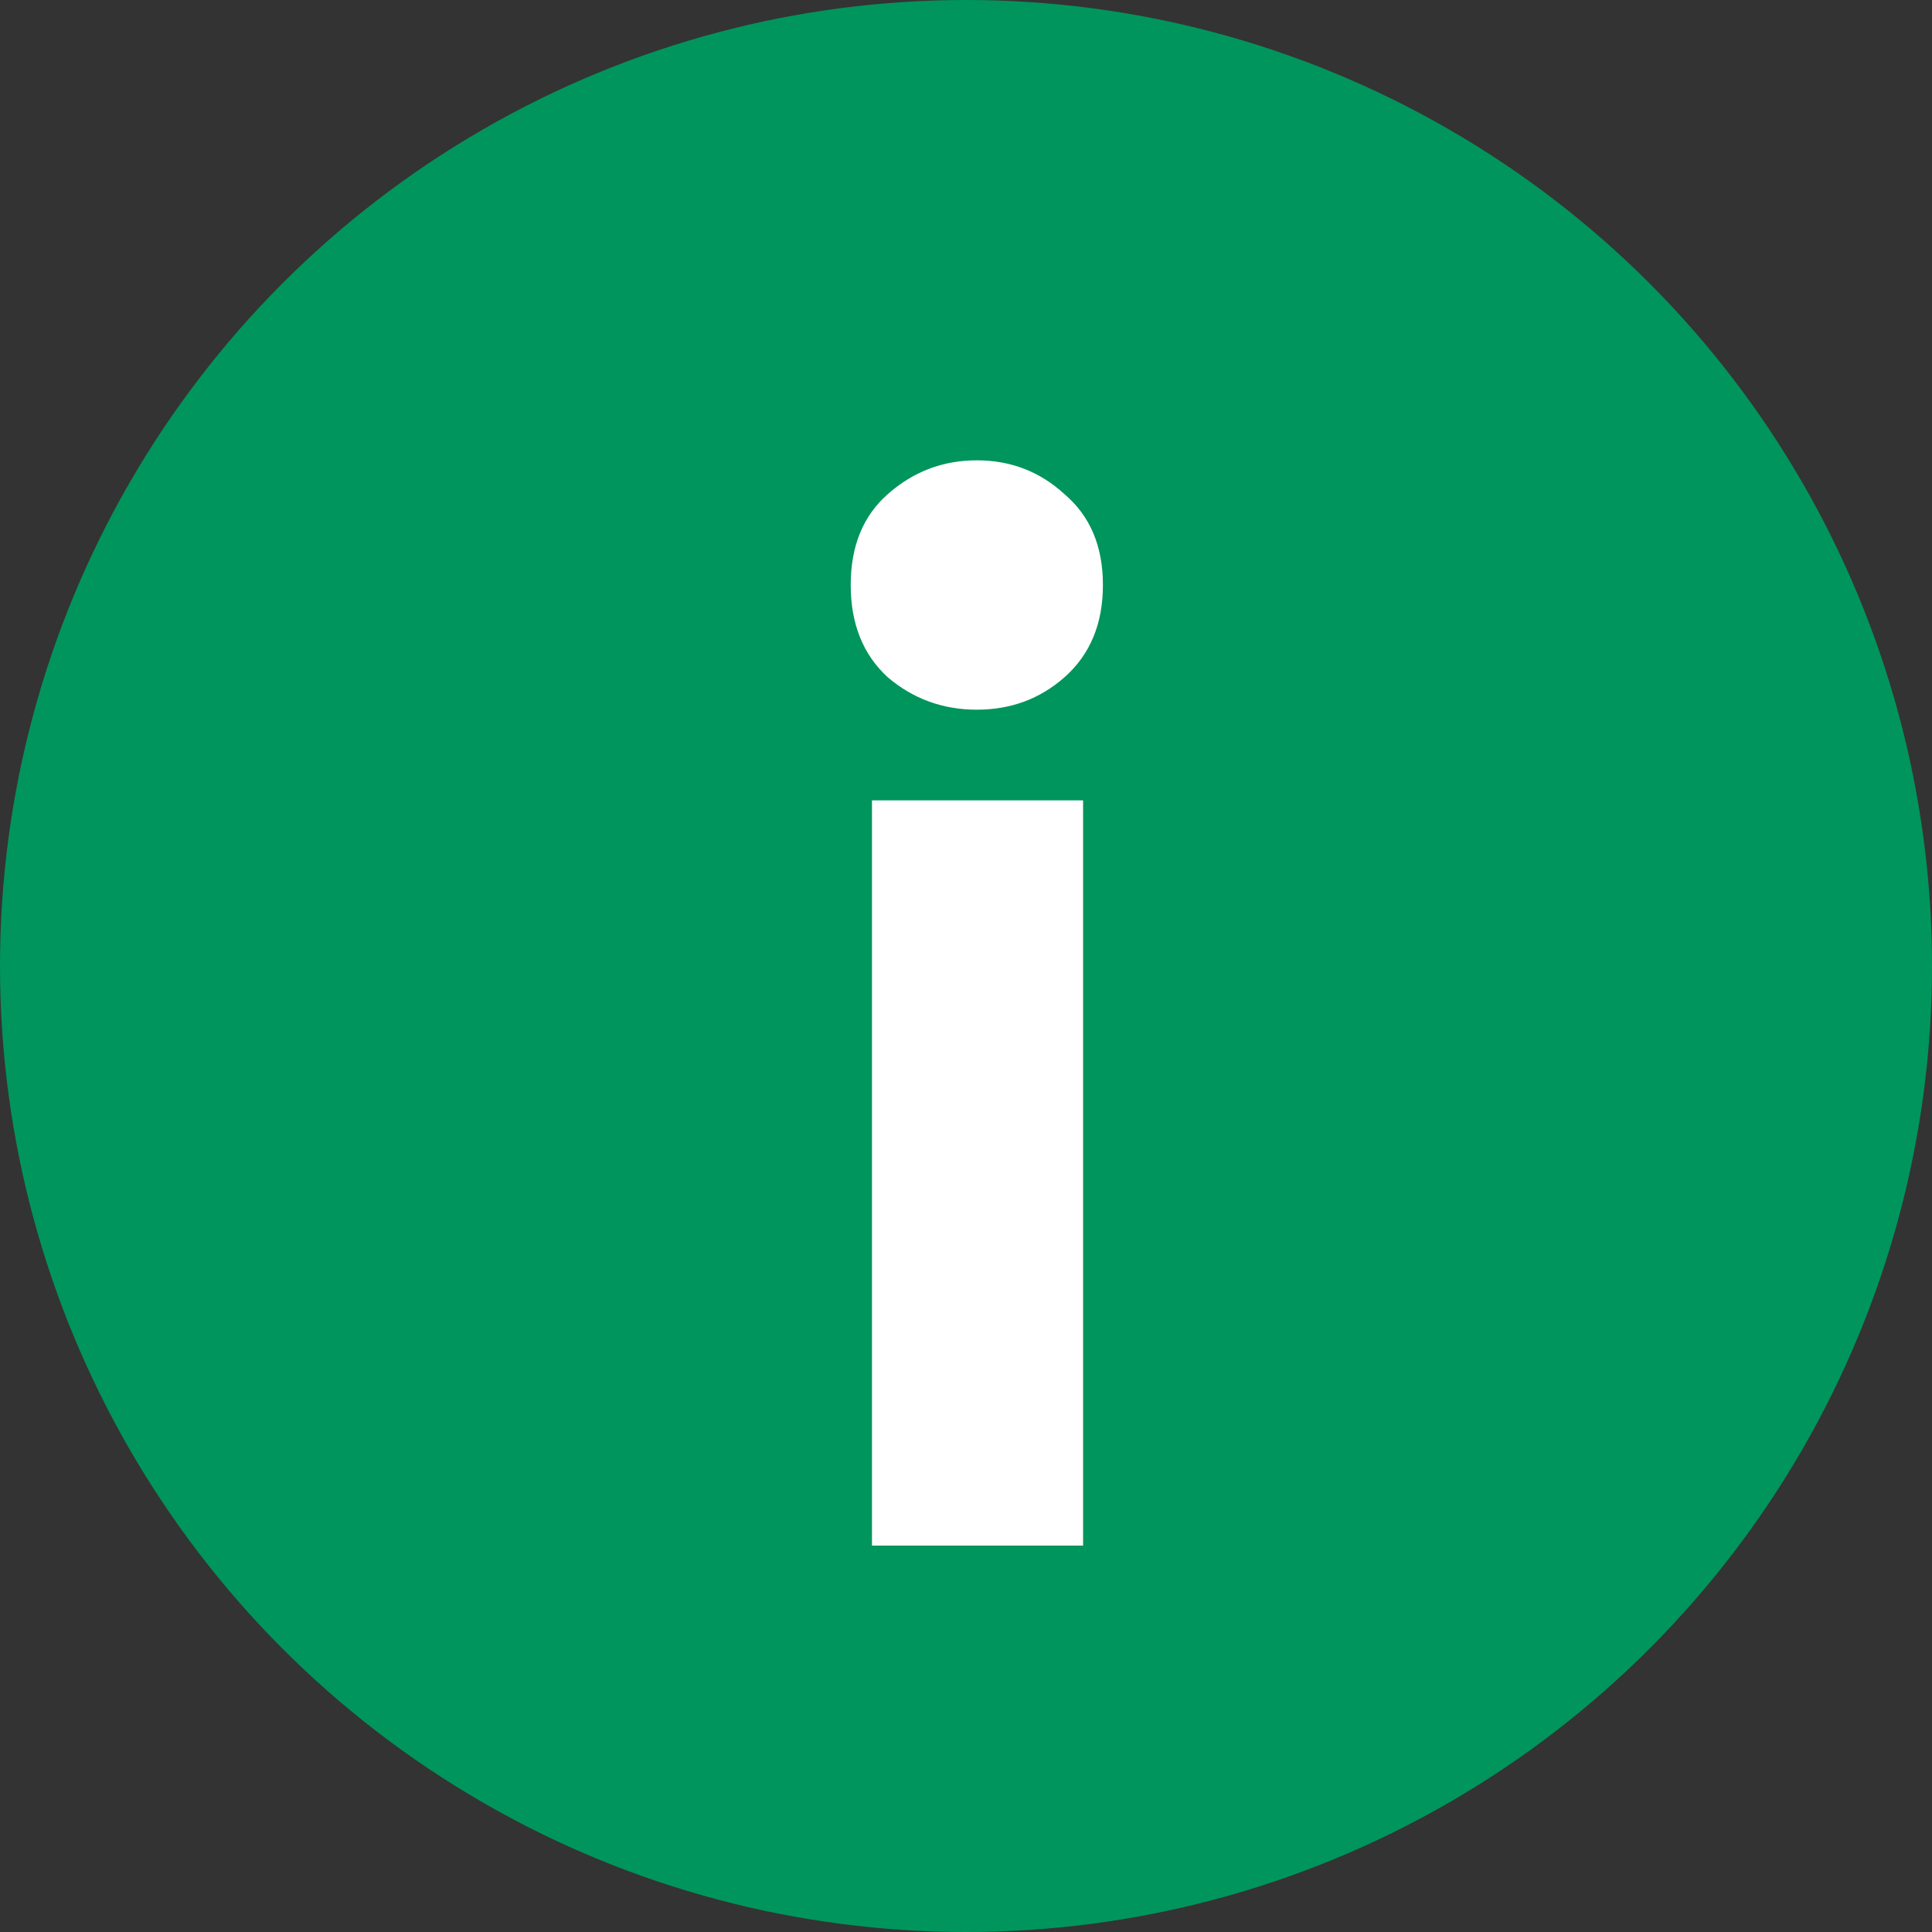
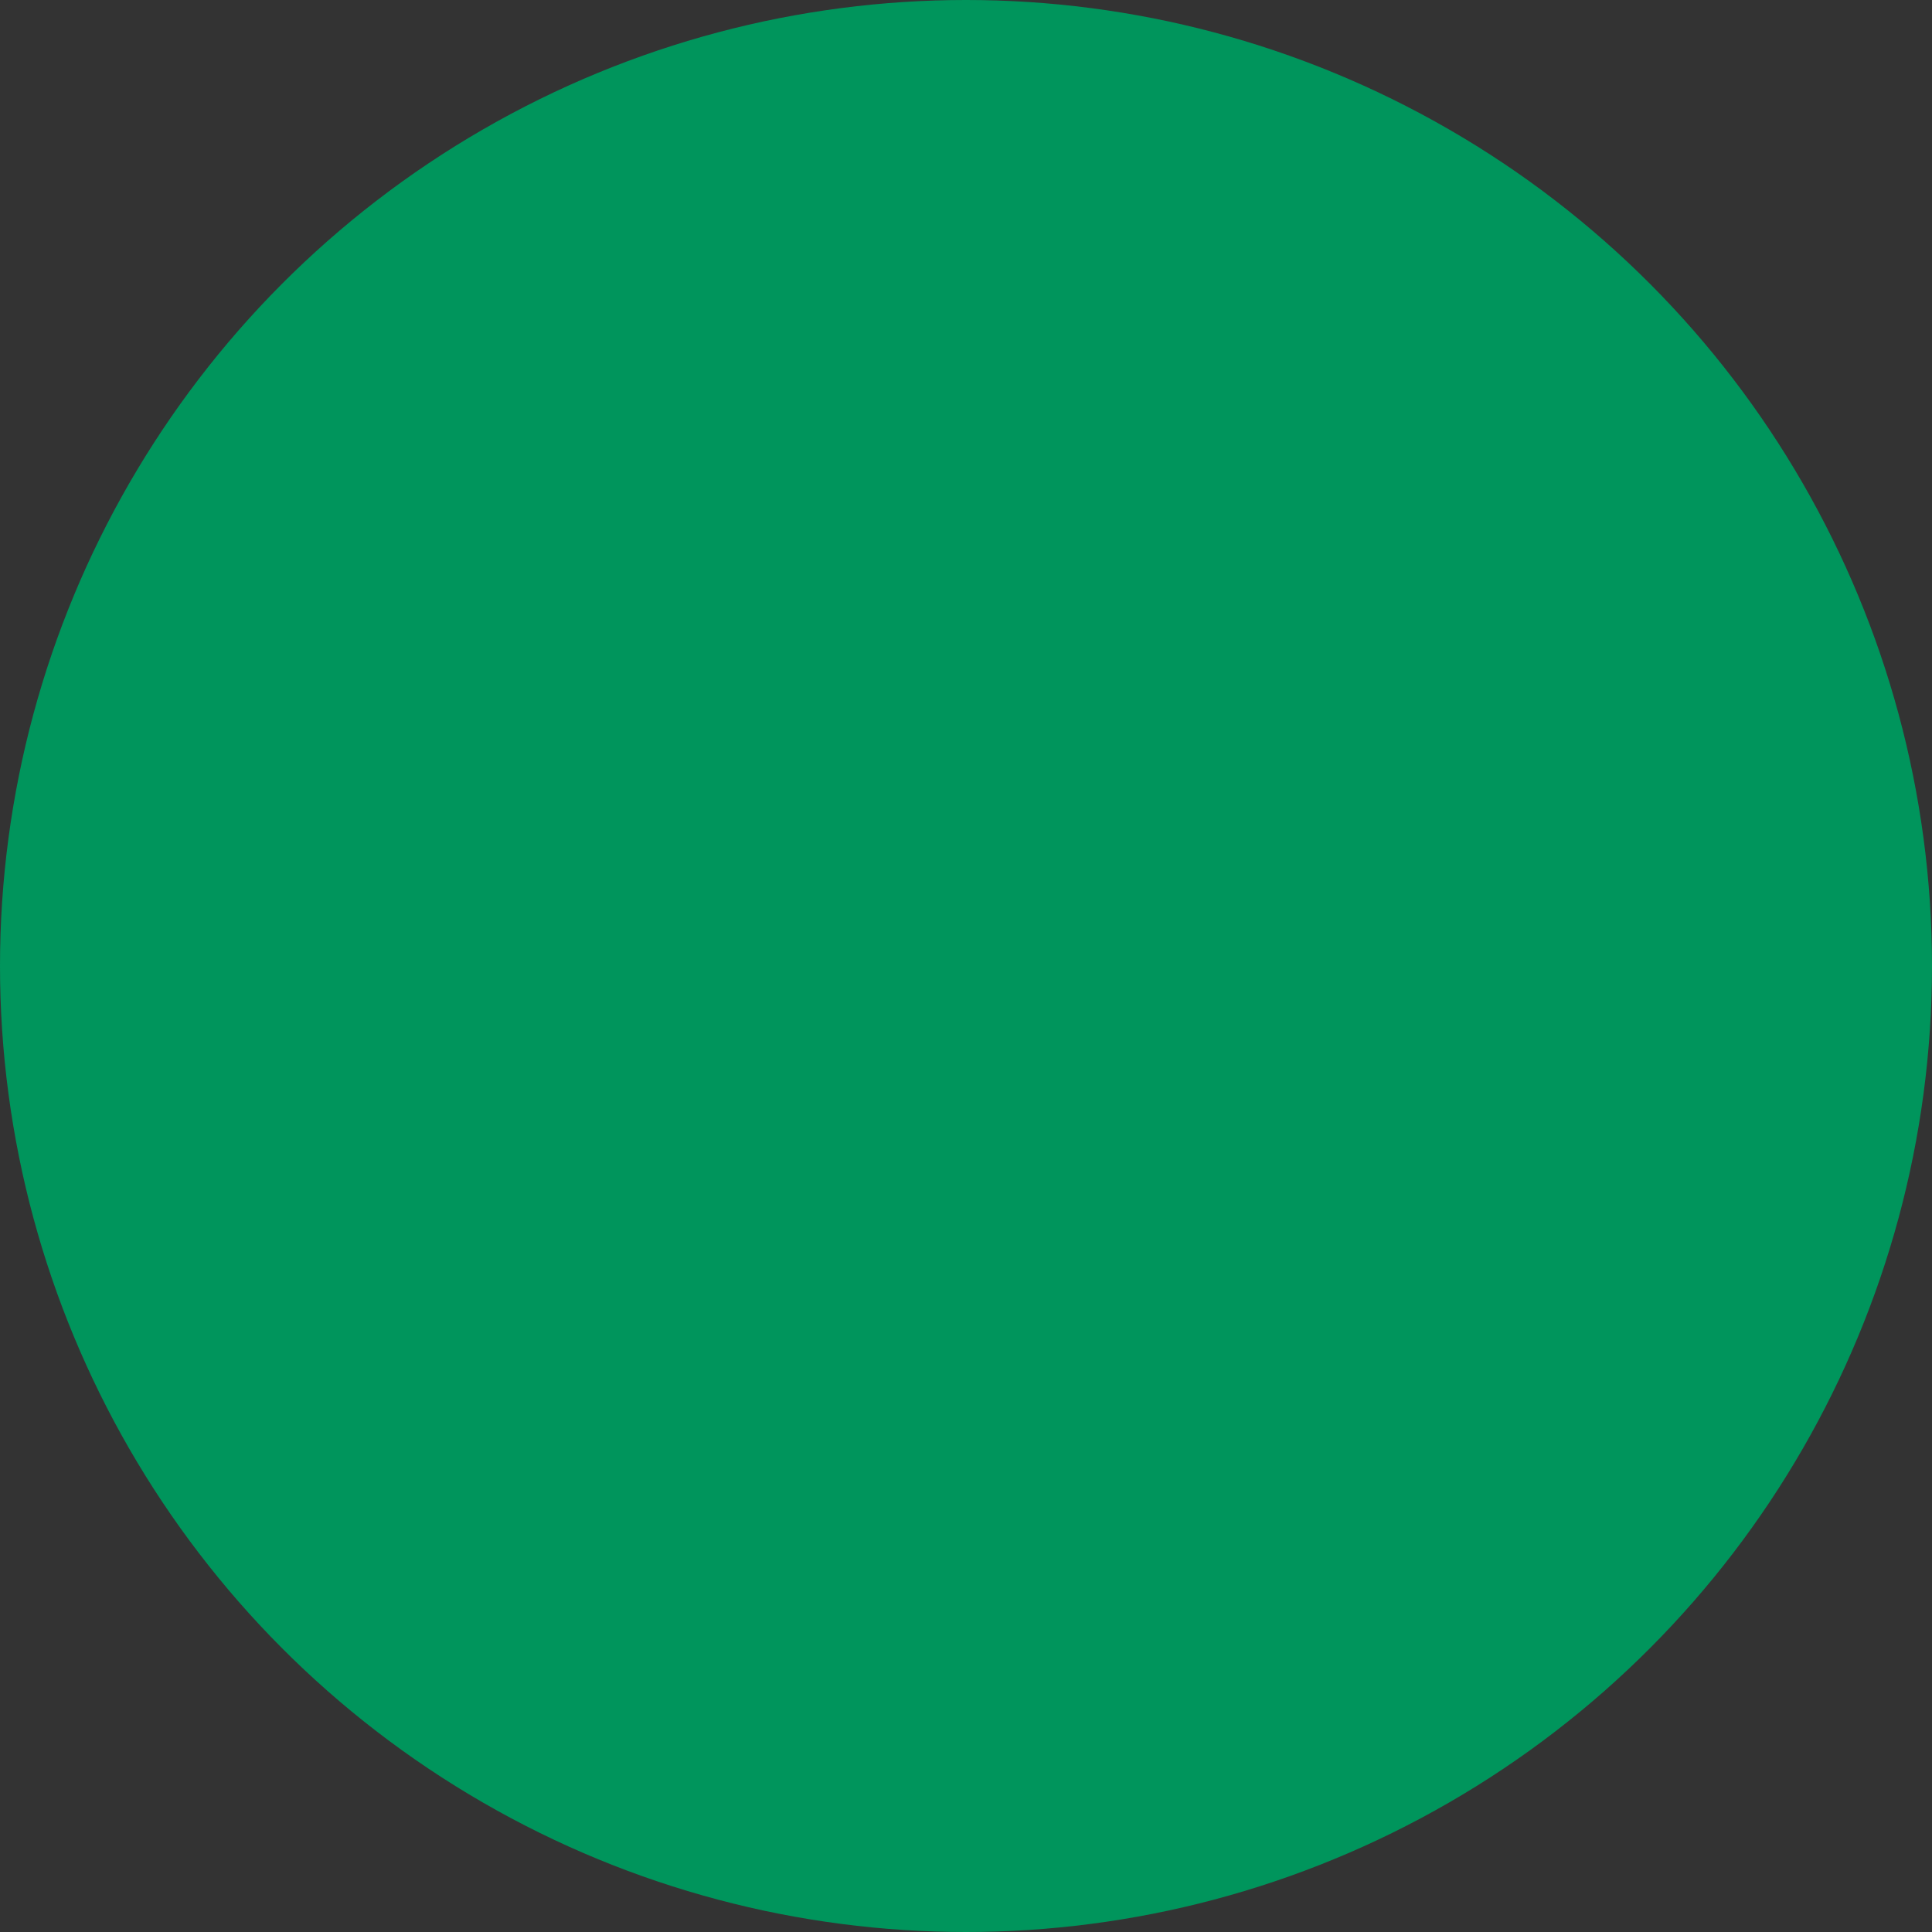
<svg xmlns="http://www.w3.org/2000/svg" width="15" height="15" viewBox="0 0 15 15" fill="none">
  <rect x="0" y="0" width="15" height="15" fill="#333333" stroke="none" />
  <circle cx="7.5" cy="7.5" r="7.5" fill="#00955C" />
-   <path d="M8.409 12H6.77V6.214H8.409V12ZM8.563 4.542C8.563 4.843 8.464 5.081 8.266 5.257C8.075 5.426 7.848 5.51 7.584 5.51C7.32 5.51 7.089 5.426 6.891 5.257C6.7 5.081 6.605 4.843 6.605 4.542C6.605 4.241 6.7 4.007 6.891 3.838C7.089 3.662 7.32 3.574 7.584 3.574C7.848 3.574 8.075 3.662 8.266 3.838C8.464 4.007 8.563 4.241 8.563 4.542Z" fill="white" />
</svg>